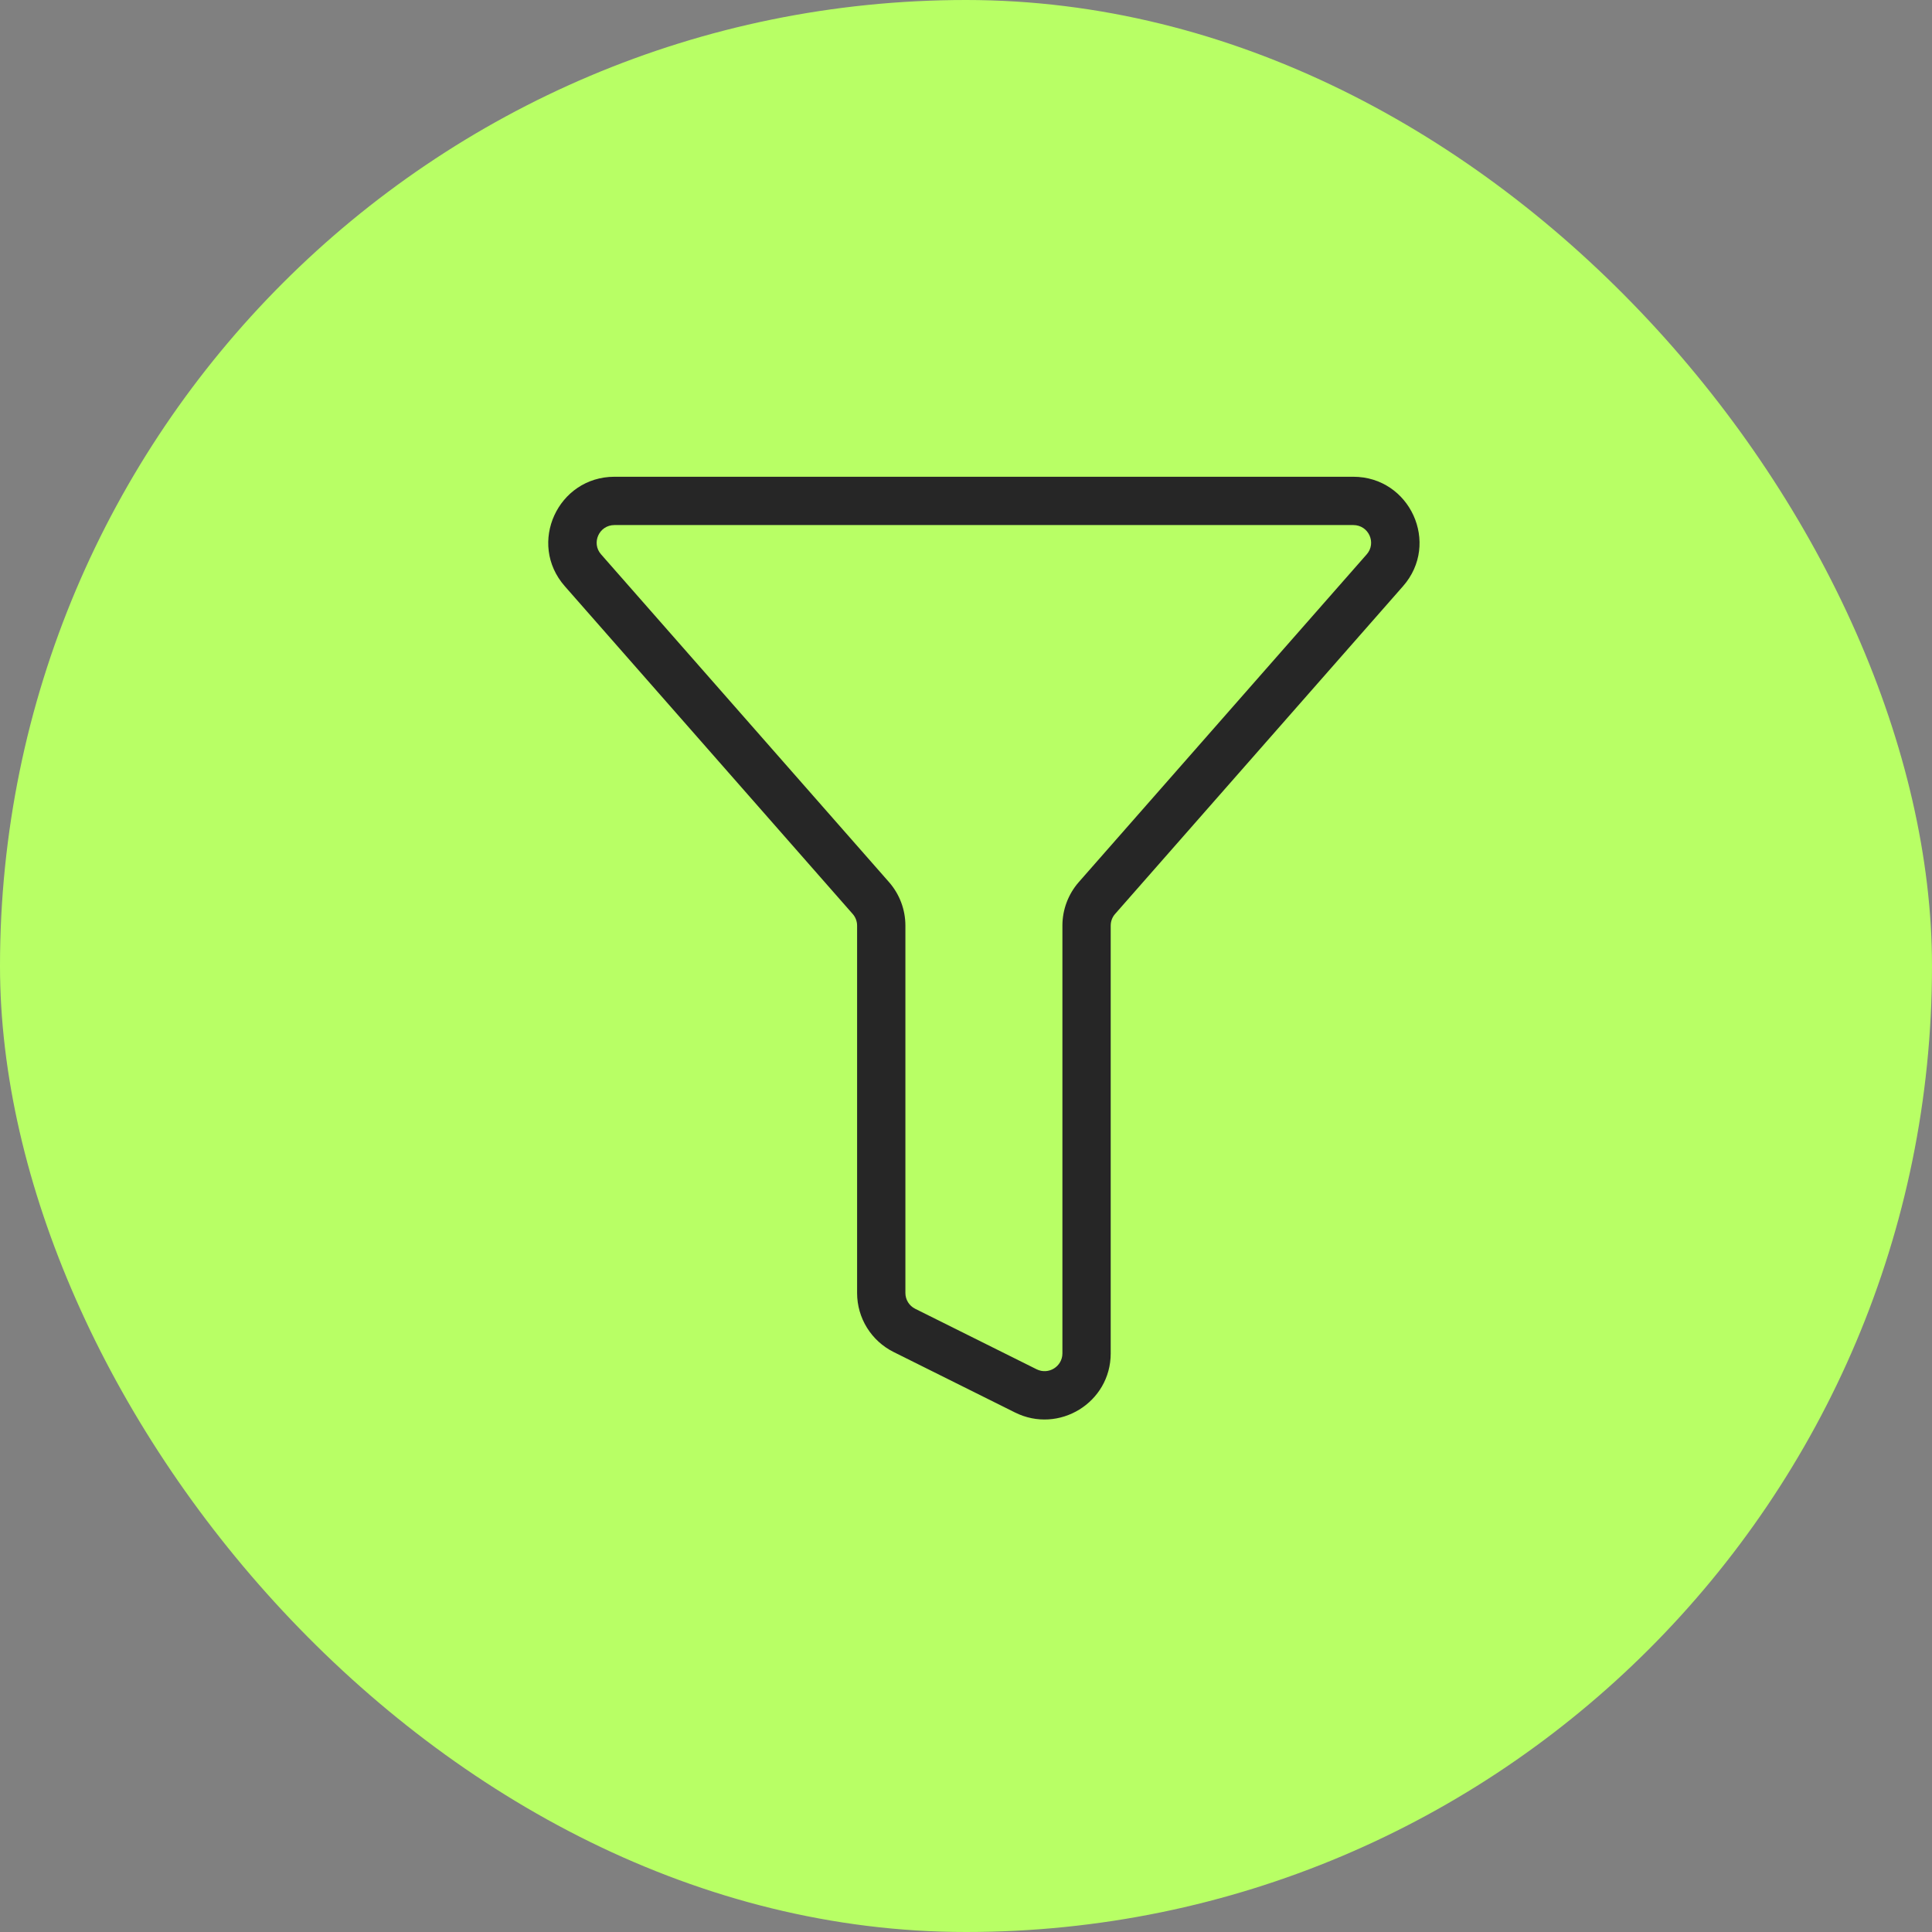
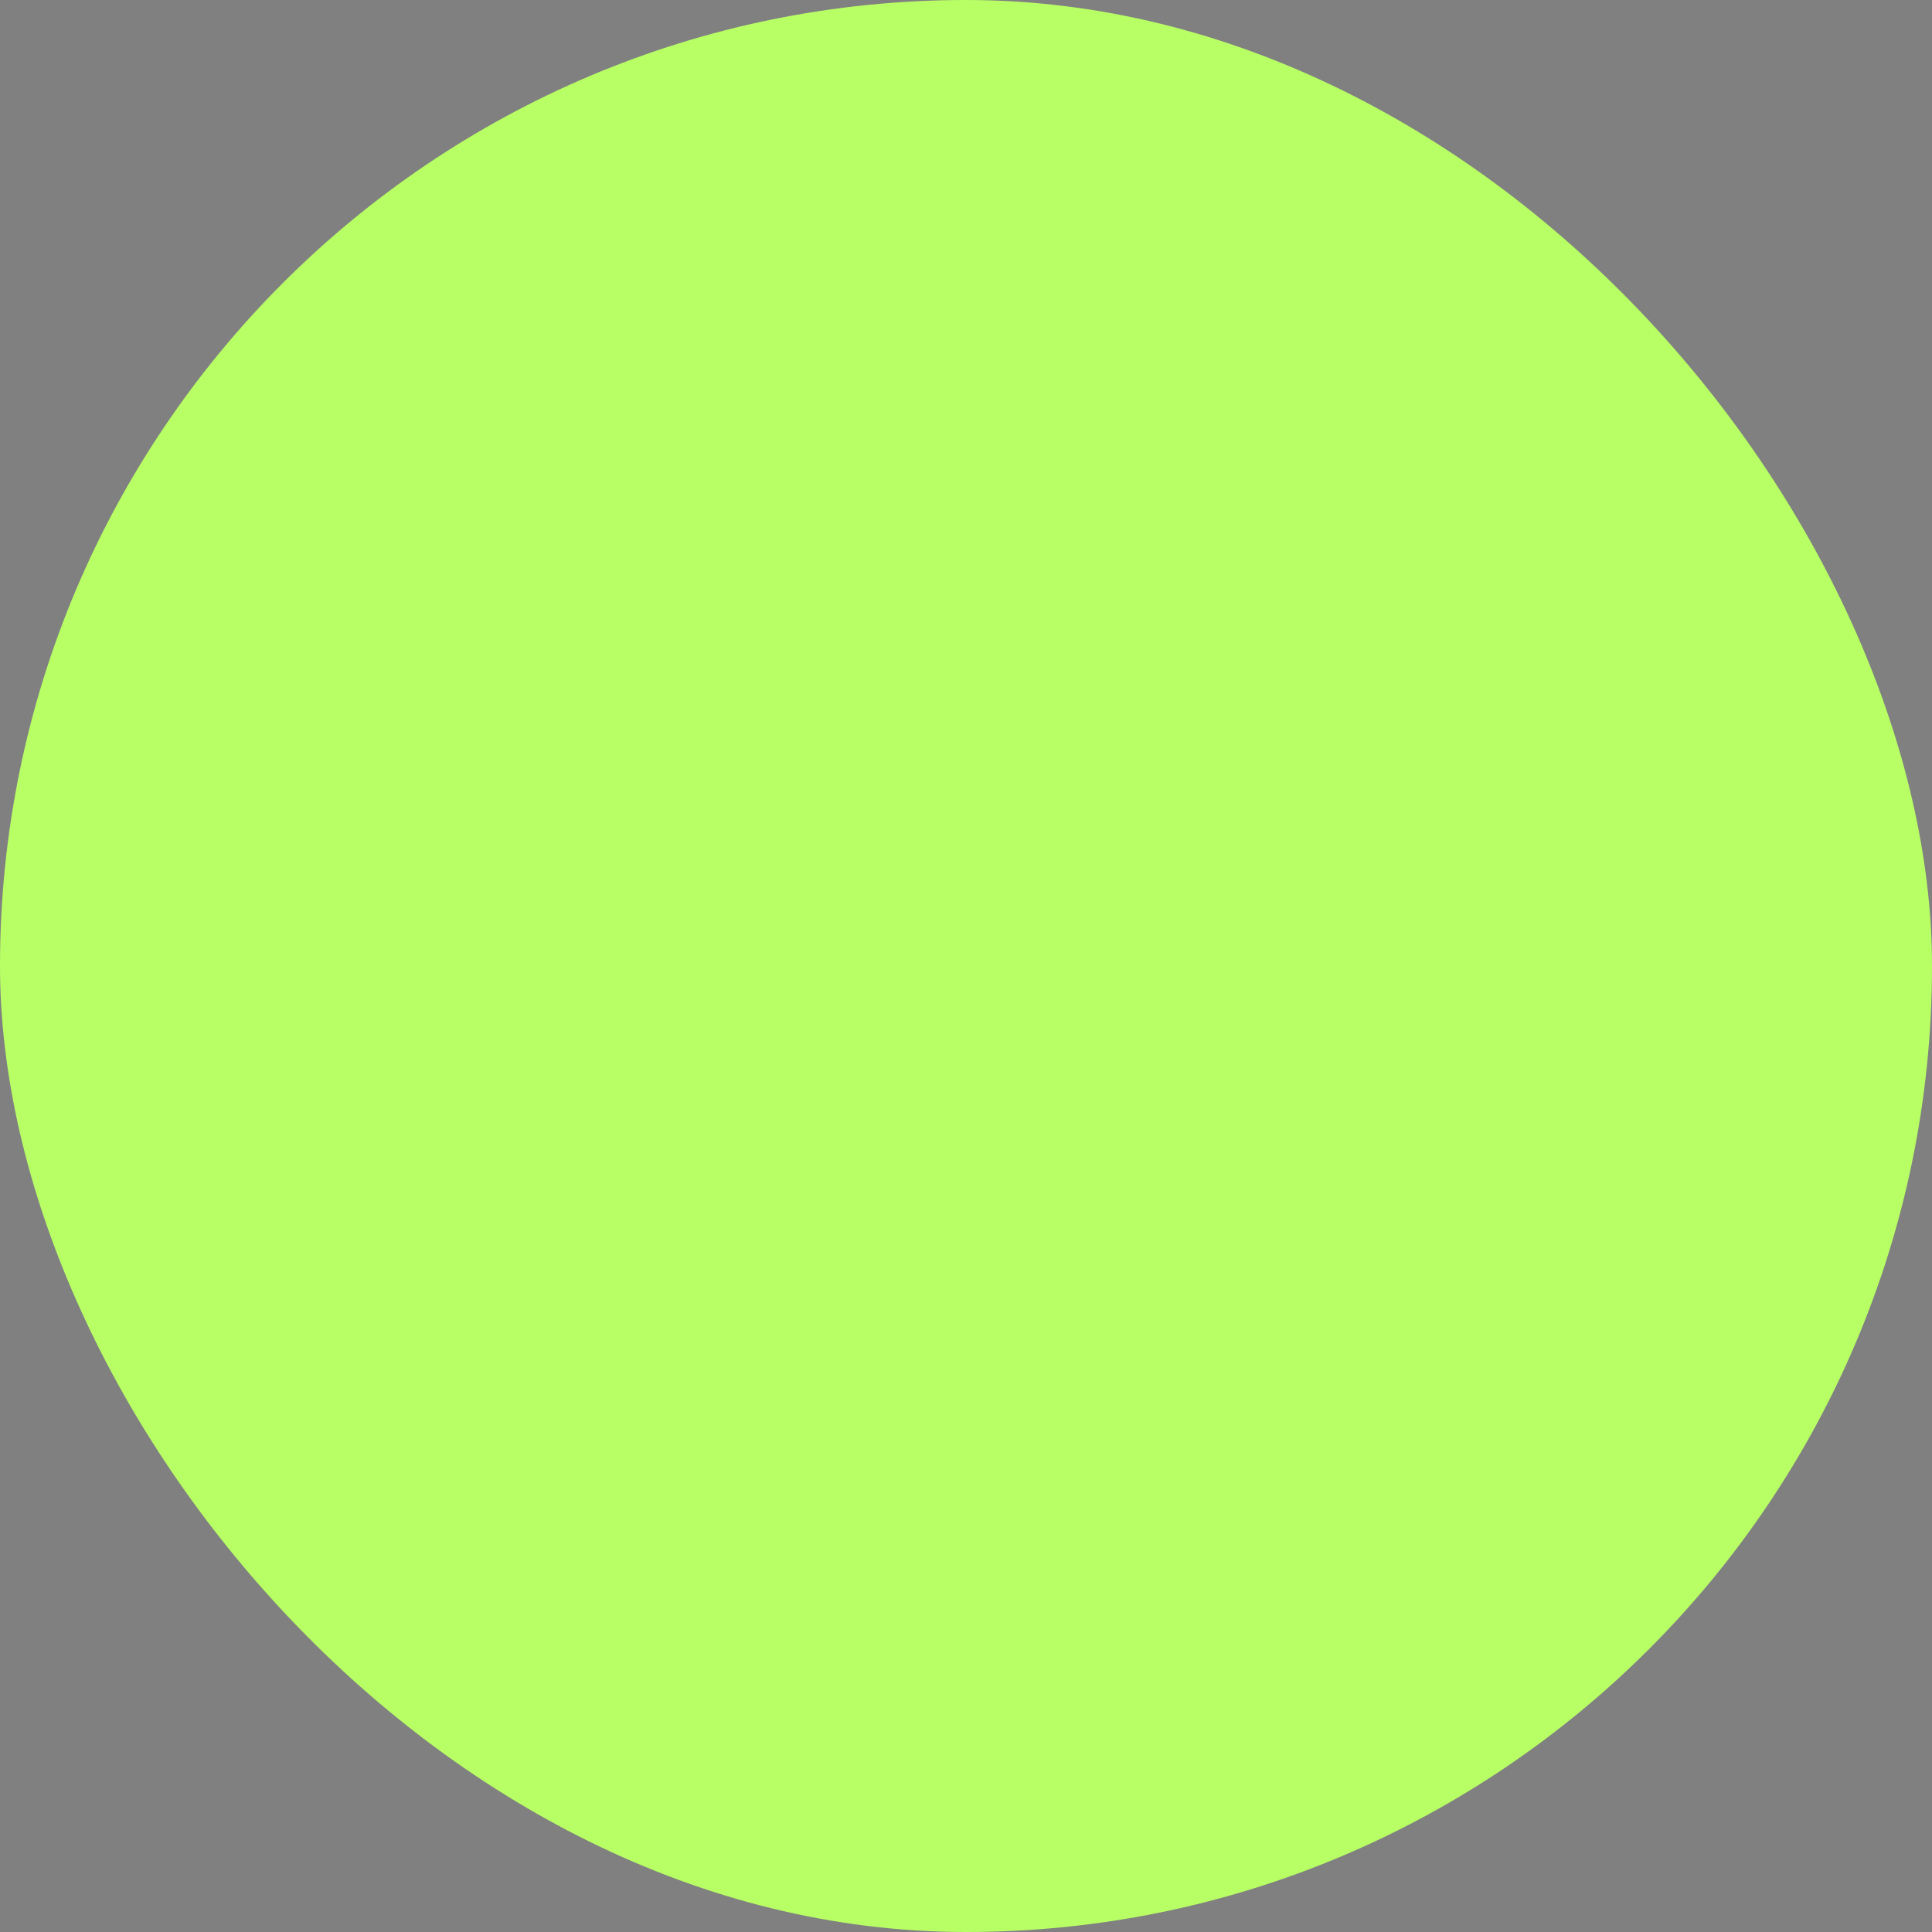
<svg xmlns="http://www.w3.org/2000/svg" width="60" height="60" viewBox="0 0 60 60" fill="none">
  <rect x="0" y="0" width="60" height="60" fill="#808080" stroke="none" />
  <rect width="60" height="60" rx="30" fill="#B8FF65" />
-   <path d="M32.994 28.746C32.994 28.249 33.175 27.769 33.502 27.395L42.445 17.215C42.753 16.864 42.508 16.306 42.027 16.306H19.084C18.603 16.306 18.358 16.864 18.666 17.215L27.609 27.395C27.937 27.769 28.118 28.249 28.118 28.746V40.156C28.118 40.362 28.235 40.553 28.423 40.646L32.191 42.523C32.563 42.709 32.993 42.437 32.994 42.033V28.746ZM34.494 42.033C34.493 43.56 32.883 44.544 31.522 43.866L27.754 41.989C27.059 41.643 26.618 40.934 26.618 40.156V28.746C26.618 28.614 26.57 28.485 26.482 28.385L17.54 18.205C16.372 16.876 17.325 14.806 19.084 14.806H42.027C43.786 14.806 44.739 16.876 43.572 18.205L34.629 28.385C34.541 28.485 34.494 28.614 34.494 28.746V42.033Z" fill="#262626" />
</svg>